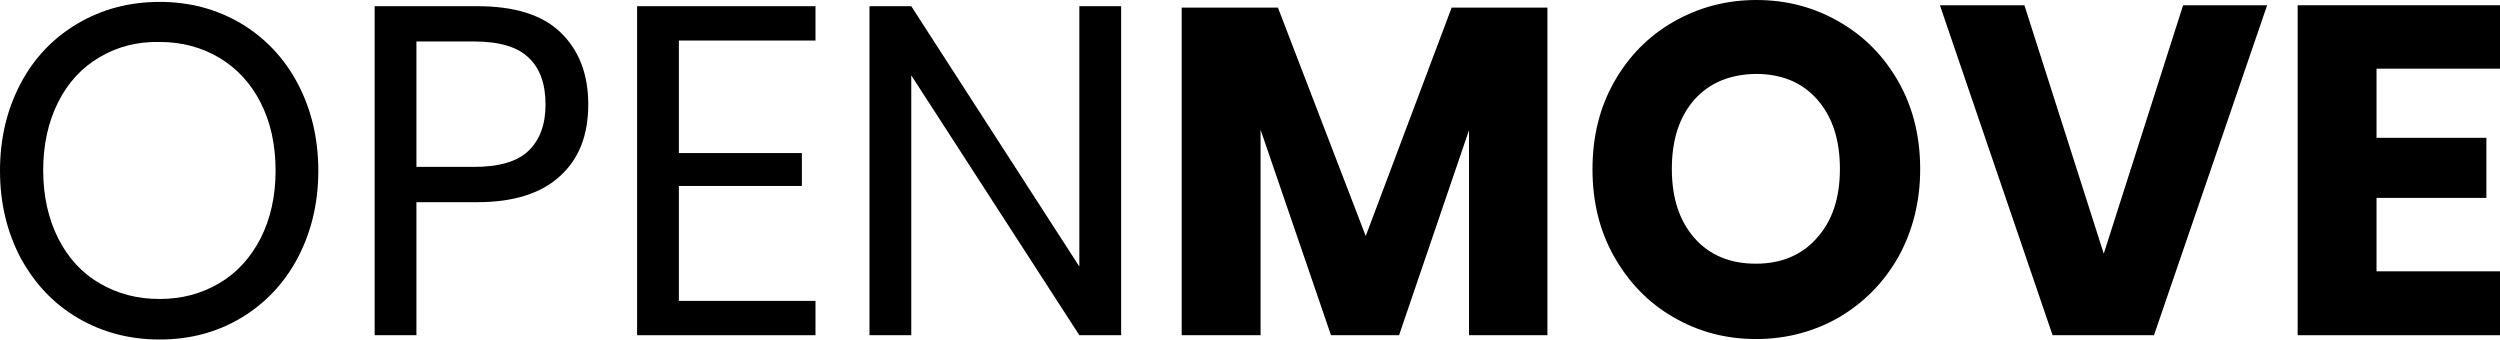
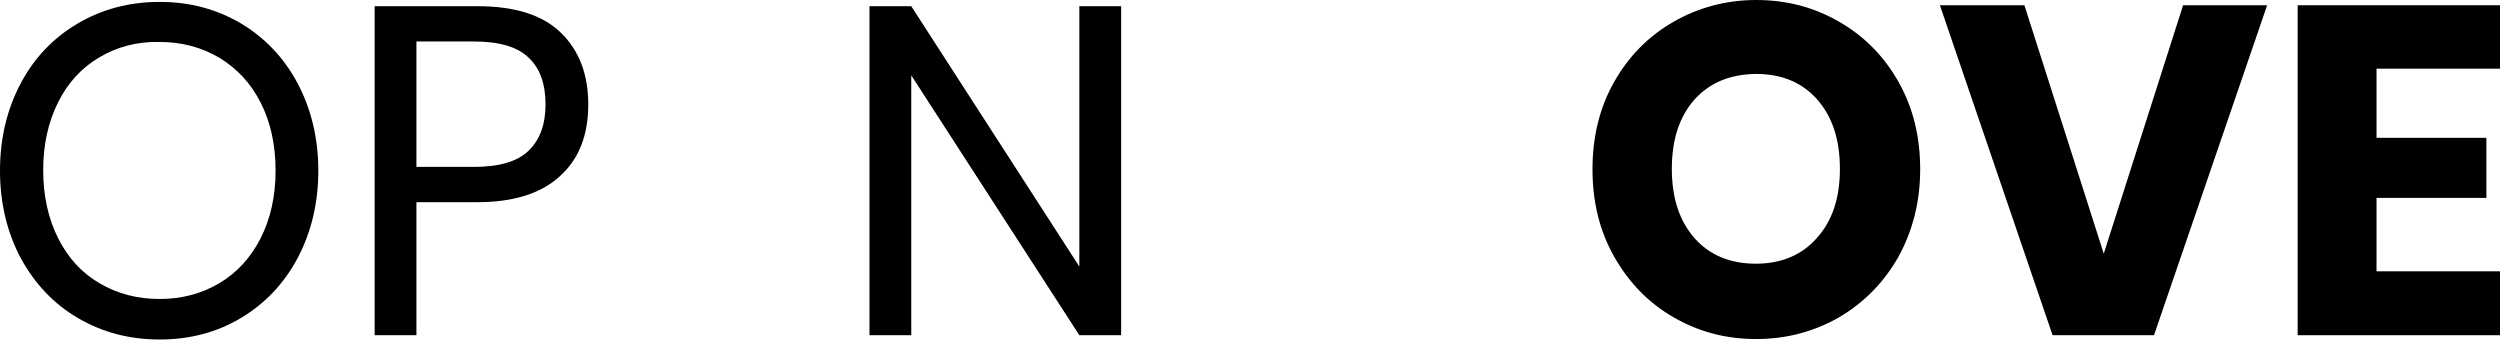
<svg xmlns="http://www.w3.org/2000/svg" class="name" fill="none" viewBox="0 0 243 33" height="33" width="243">
  <path fill="black" d="M23.41 2.271C25.738 3.662 27.608 5.608 28.932 8.111C30.255 10.614 30.94 13.441 30.94 16.593C30.94 19.744 30.255 22.572 28.932 25.075C27.608 27.577 25.738 29.524 23.41 30.914C21.083 32.305 18.436 33 15.515 33C12.595 33 9.948 32.305 7.575 30.914C5.202 29.524 3.377 27.577 2.008 25.075C0.685 22.572 0 19.744 0 16.593C0 13.441 0.685 10.614 2.008 8.111C3.331 5.608 5.202 3.662 7.575 2.271C9.948 0.881 12.595 0.185 15.515 0.185C18.436 0.185 21.037 0.881 23.41 2.271ZM9.674 5.562C7.94 6.582 6.617 8.018 5.659 9.919C4.7 11.819 4.198 14.044 4.198 16.546C4.198 19.049 4.7 21.274 5.659 23.174C6.617 25.075 7.986 26.558 9.674 27.531C11.409 28.551 13.325 29.06 15.515 29.06C17.66 29.06 19.577 28.551 21.311 27.531C23.045 26.511 24.369 25.028 25.327 23.174C26.285 21.274 26.787 19.096 26.787 16.593C26.787 14.044 26.285 11.819 25.327 9.965C24.369 8.065 22.999 6.628 21.311 5.608C19.577 4.589 17.66 4.079 15.515 4.079C13.325 4.032 11.409 4.542 9.674 5.562Z" />
  <path fill="black" d="M40.477 19.698V32.583H36.416V0.603H46.41C50.015 0.603 52.707 1.437 54.487 3.152C56.267 4.867 57.179 7.184 57.179 10.15C57.179 13.163 56.267 15.48 54.395 17.149C52.57 18.817 49.878 19.652 46.41 19.652H40.477V19.698ZM51.384 14.646C52.479 13.58 53.026 12.097 53.026 10.15C53.026 8.157 52.479 6.628 51.384 5.608C50.288 4.542 48.509 4.032 46.044 4.032H40.477V16.222H46.044C48.509 16.222 50.288 15.712 51.384 14.646Z" />
-   <path fill="black" d="M65.987 3.94V14.878H77.942V18.076H65.987V29.246H79.266V32.583H61.925V0.603H79.266V3.94H65.987Z" />
  <path fill="black" d="M108.974 32.583H104.912L88.575 7.323V32.583H84.514V0.603H88.575L104.912 25.909V0.603H108.974V32.583Z" />
-   <path fill="black" d="M150.409 0.742V32.583H142.788V12.653L135.989 32.583H129.372L122.527 12.607V32.583H114.86V0.742H124.215L132.749 22.942L141.1 0.742H150.409Z" />
  <path fill="black" d="M178.793 2.132C181.212 3.522 183.128 5.469 184.543 7.972C185.958 10.475 186.642 13.302 186.642 16.454C186.642 19.605 185.912 22.433 184.543 24.935C183.128 27.438 181.212 29.385 178.793 30.822C176.375 32.212 173.682 32.954 170.716 32.954C167.75 32.954 165.103 32.258 162.639 30.822C160.22 29.431 158.304 27.438 156.889 24.935C155.474 22.433 154.79 19.605 154.79 16.454C154.79 13.302 155.474 10.475 156.889 7.972C158.304 5.469 160.22 3.522 162.639 2.132C165.057 0.742 167.75 0 170.716 0C173.637 0 176.329 0.695 178.793 2.132ZM164.692 9.687C163.232 11.355 162.502 13.58 162.502 16.407C162.502 19.235 163.232 21.459 164.692 23.128C166.153 24.796 168.16 25.631 170.67 25.631C173.135 25.631 175.142 24.796 176.603 23.128C178.109 21.459 178.839 19.235 178.839 16.407C178.839 13.58 178.109 11.355 176.648 9.687C175.188 8.018 173.18 7.184 170.67 7.184C168.16 7.23 166.198 8.018 164.692 9.687Z" />
  <path fill="black" d="M196.773 0.51L204.485 24.657L212.197 0.51H220.366L209.368 32.583H199.511L188.559 0.51H196.773Z" />
  <path fill="black" d="M230.998 6.674V13.395H241.677V19.235H230.998V26.372H243V32.583H223.332V0.51H243V6.674H230.998Z" />
</svg>